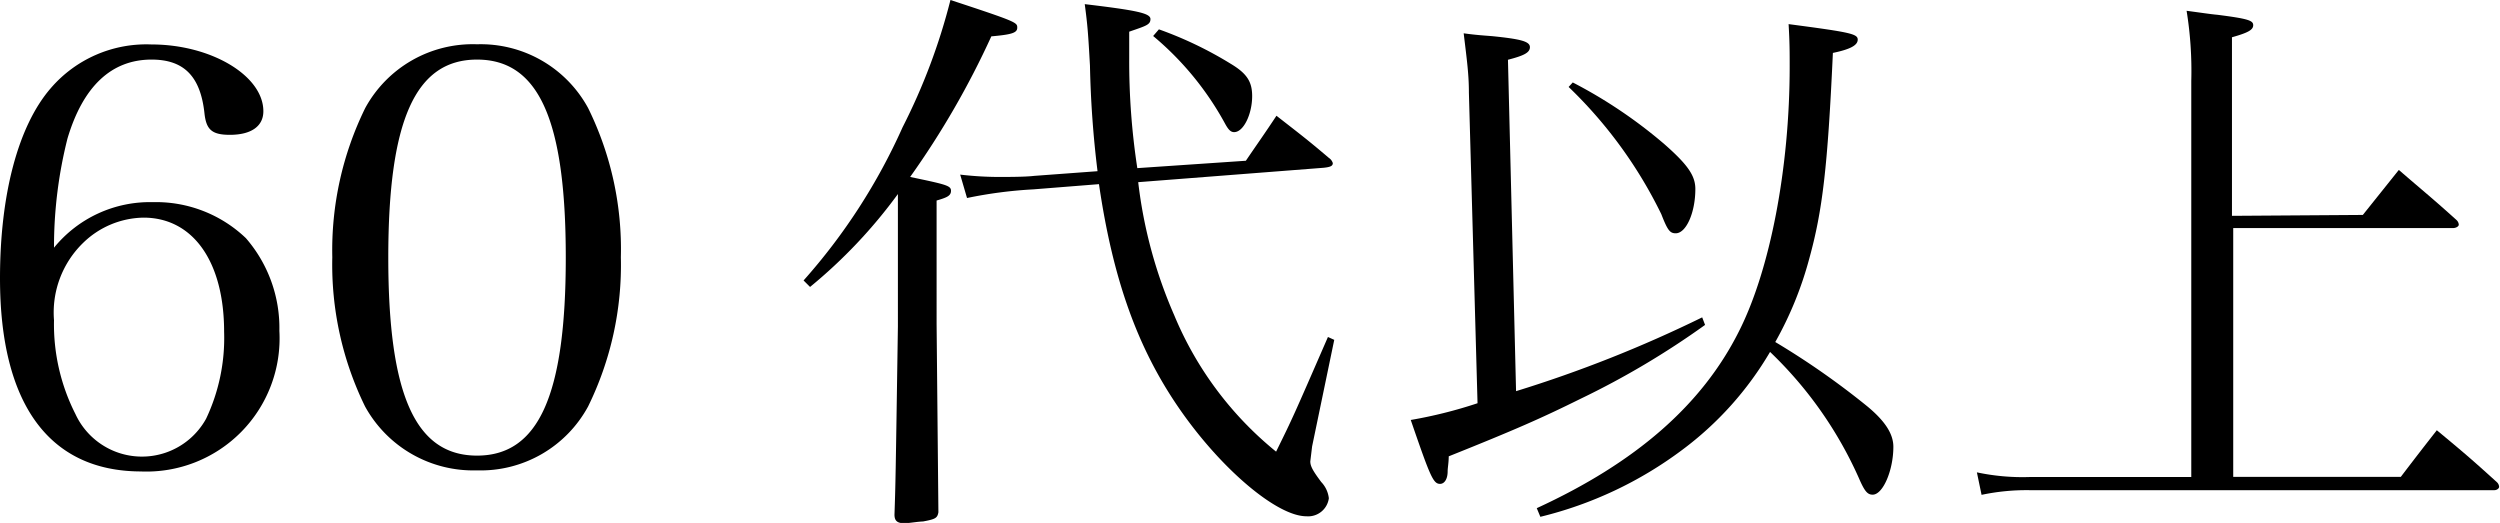
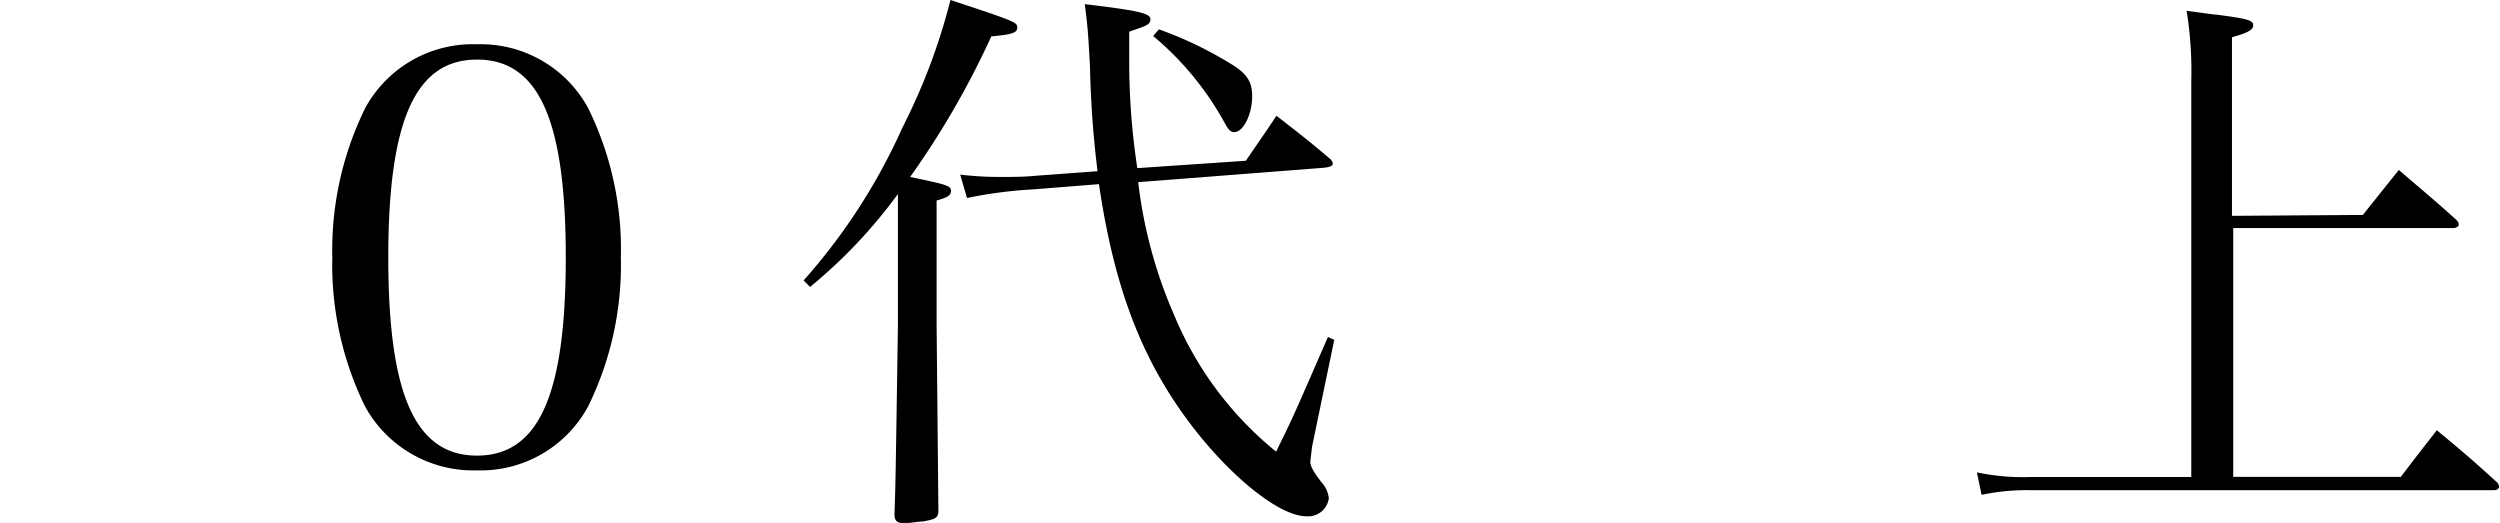
<svg xmlns="http://www.w3.org/2000/svg" viewBox="0 0 138.88 29.05">
  <title>60</title>
  <g id="レイヤー_2" data-name="レイヤー 2">
    <g id="レイヤー_1-2" data-name="レイヤー 1">
-       <path d="M8.48,11.23a7.23,7.23,0,0,1,5.18,2,7.61,7.61,0,0,1,1.86,5.15,7.4,7.4,0,0,1-7.71,7.81C2.72,26.17,0,22.43,0,15.46,0,10.82,1,7,2.82,4.9a7,7,0,0,1,5.6-2.43c3.3,0,6.21,1.73,6.21,3.71,0,.83-.67,1.31-1.86,1.31-1,0-1.31-.29-1.41-1.18-.22-2.08-1.15-3-2.94-3-2.24,0-3.81,1.5-4.67,4.38A24.58,24.58,0,0,0,3,13.76,6.87,6.87,0,0,1,8.48,11.23ZM4.19,23a4.07,4.07,0,0,0,7.26.26,10.48,10.48,0,0,0,1-4.83c0-3.9-1.73-6.34-4.48-6.34A4.91,4.91,0,0,0,4.61,13.5,5.39,5.39,0,0,0,3,17.79,11,11,0,0,0,4.19,23Z" />
      <path d="M20.29,6A6.8,6.8,0,0,1,26.5,2.46,6.79,6.79,0,0,1,32.67,6a17.72,17.72,0,0,1,1.82,8.29,17.81,17.81,0,0,1-1.82,8.29,6.79,6.79,0,0,1-6.18,3.55,6.86,6.86,0,0,1-6.21-3.55,17.9,17.9,0,0,1-1.82-8.29A17.9,17.9,0,0,1,20.29,6ZM26.5,25.31c3.42,0,4.93-3.36,4.93-11s-1.5-11-4.93-11-4.93,3.39-4.93,11S23.07,25.31,26.5,25.31Z" />
      <path d="M44.64,15.58a33.06,33.06,0,0,0,5.5-8.51A33.79,33.79,0,0,0,52.8,0c3.71,1.22,3.71,1.25,3.71,1.54s-.32.38-1.44.48a47.32,47.32,0,0,1-4.51,7.81c2,.42,2.27.48,2.27.77s-.26.38-.8.54V18l.1,10.46c-.06.32-.16.38-.86.51-.22,0-.86.1-1,.1-.42,0-.58-.13-.58-.48.06-1.79.06-1.79.19-10.46V10.78A28,28,0,0,1,45,15.94ZM69.21,8.93c.74-1.09,1-1.44,1.7-2.5,1.28,1,1.7,1.31,2.91,2.34a.54.54,0,0,1,.22.29c0,.16-.13.22-.51.26l-10.3.8a25.89,25.89,0,0,0,2,7.39,19.26,19.26,0,0,0,5.66,7.58c.93-1.89.93-1.89,2.88-6.37l.35.16L72.89,24.8l-.1.83c0,.26.13.51.61,1.15a1.56,1.56,0,0,1,.42.9,1.16,1.16,0,0,1-1.25,1c-1.63,0-4.74-2.62-7.07-6s-3.68-7.2-4.45-12.45l-3.65.29a24.44,24.44,0,0,0-3.68.48L53.34,9.7a18.79,18.79,0,0,0,2.11.13c.54,0,1.5,0,2-.06l3.52-.26a57,57,0,0,1-.42-5.86c-.1-1.79-.13-2.21-.29-3.42,2.94.35,3.65.51,3.65.83s-.26.38-1.18.7V3.23a39.25,39.25,0,0,0,.45,6.11Zm-4.83-7.3a21.1,21.1,0,0,1,4,1.92c.9.54,1.18,1,1.18,1.79,0,1-.48,2-1,2-.19,0-.32-.13-.51-.48A16.78,16.78,0,0,0,64.06,2Z" />
-       <path d="M84.22,21.73a70.94,70.94,0,0,0,10.34-4.1l.16.42a46.16,46.16,0,0,1-6.91,4.1c-2.14,1.06-3.58,1.7-7.33,3.2,0,.35-.06.64-.06.83,0,.45-.19.7-.42.7-.38,0-.54-.38-1.63-3.55a25.29,25.29,0,0,0,3.71-.93L81.6,5.15c0-1-.1-1.73-.29-3.3.7.1,1.25.13,1.6.16,1.57.16,2.08.29,2.08.61s-.38.48-1.22.7Zm1.15,6.5c5.5-2.53,9.18-5.73,11.23-9.82C98.33,15,99.42,9.34,99.42,3.71c0-.83,0-1.34-.06-2.37,3.42.45,3.84.54,3.84.86s-.42.54-1.38.74c-.29,6.37-.58,8.77-1.31,11.42A19.93,19.93,0,0,1,98.62,19a43.59,43.59,0,0,1,5.12,3.58c1,.83,1.44,1.54,1.44,2.24,0,1.31-.58,2.66-1.15,2.66-.29,0-.45-.19-.77-.93a22.13,22.13,0,0,0-4.93-7A18.34,18.34,0,0,1,93.44,25a21.72,21.72,0,0,1-7.87,3.71Zm2-23.65A26.63,26.63,0,0,1,92.45,8c1.31,1.15,1.73,1.76,1.73,2.5,0,1.31-.51,2.46-1.09,2.46-.32,0-.45-.16-.8-1.06a24.93,24.93,0,0,0-5.15-7.07Z" />
      <path d="M131.26,11.94l2-2.5c1.41,1.22,1.86,1.57,3.2,2.78a.38.38,0,0,1,.13.26c0,.1-.16.19-.32.19H124.06V26.49h9.31c.9-1.18,1.18-1.54,2-2.59,1.47,1.22,1.92,1.6,3.33,2.88a.38.38,0,0,1,.13.26c0,.1-.13.19-.26.19H112.74a12.07,12.07,0,0,0-2.66.26l-.26-1.25a12.18,12.18,0,0,0,2.91.26h9v-22a20.93,20.93,0,0,0-.26-3.9c.77.1,1.34.19,1.7.22,1.73.22,2,.32,2,.58s-.29.42-1.18.67v9.92Z" />
    </g>
  </g>
</svg>